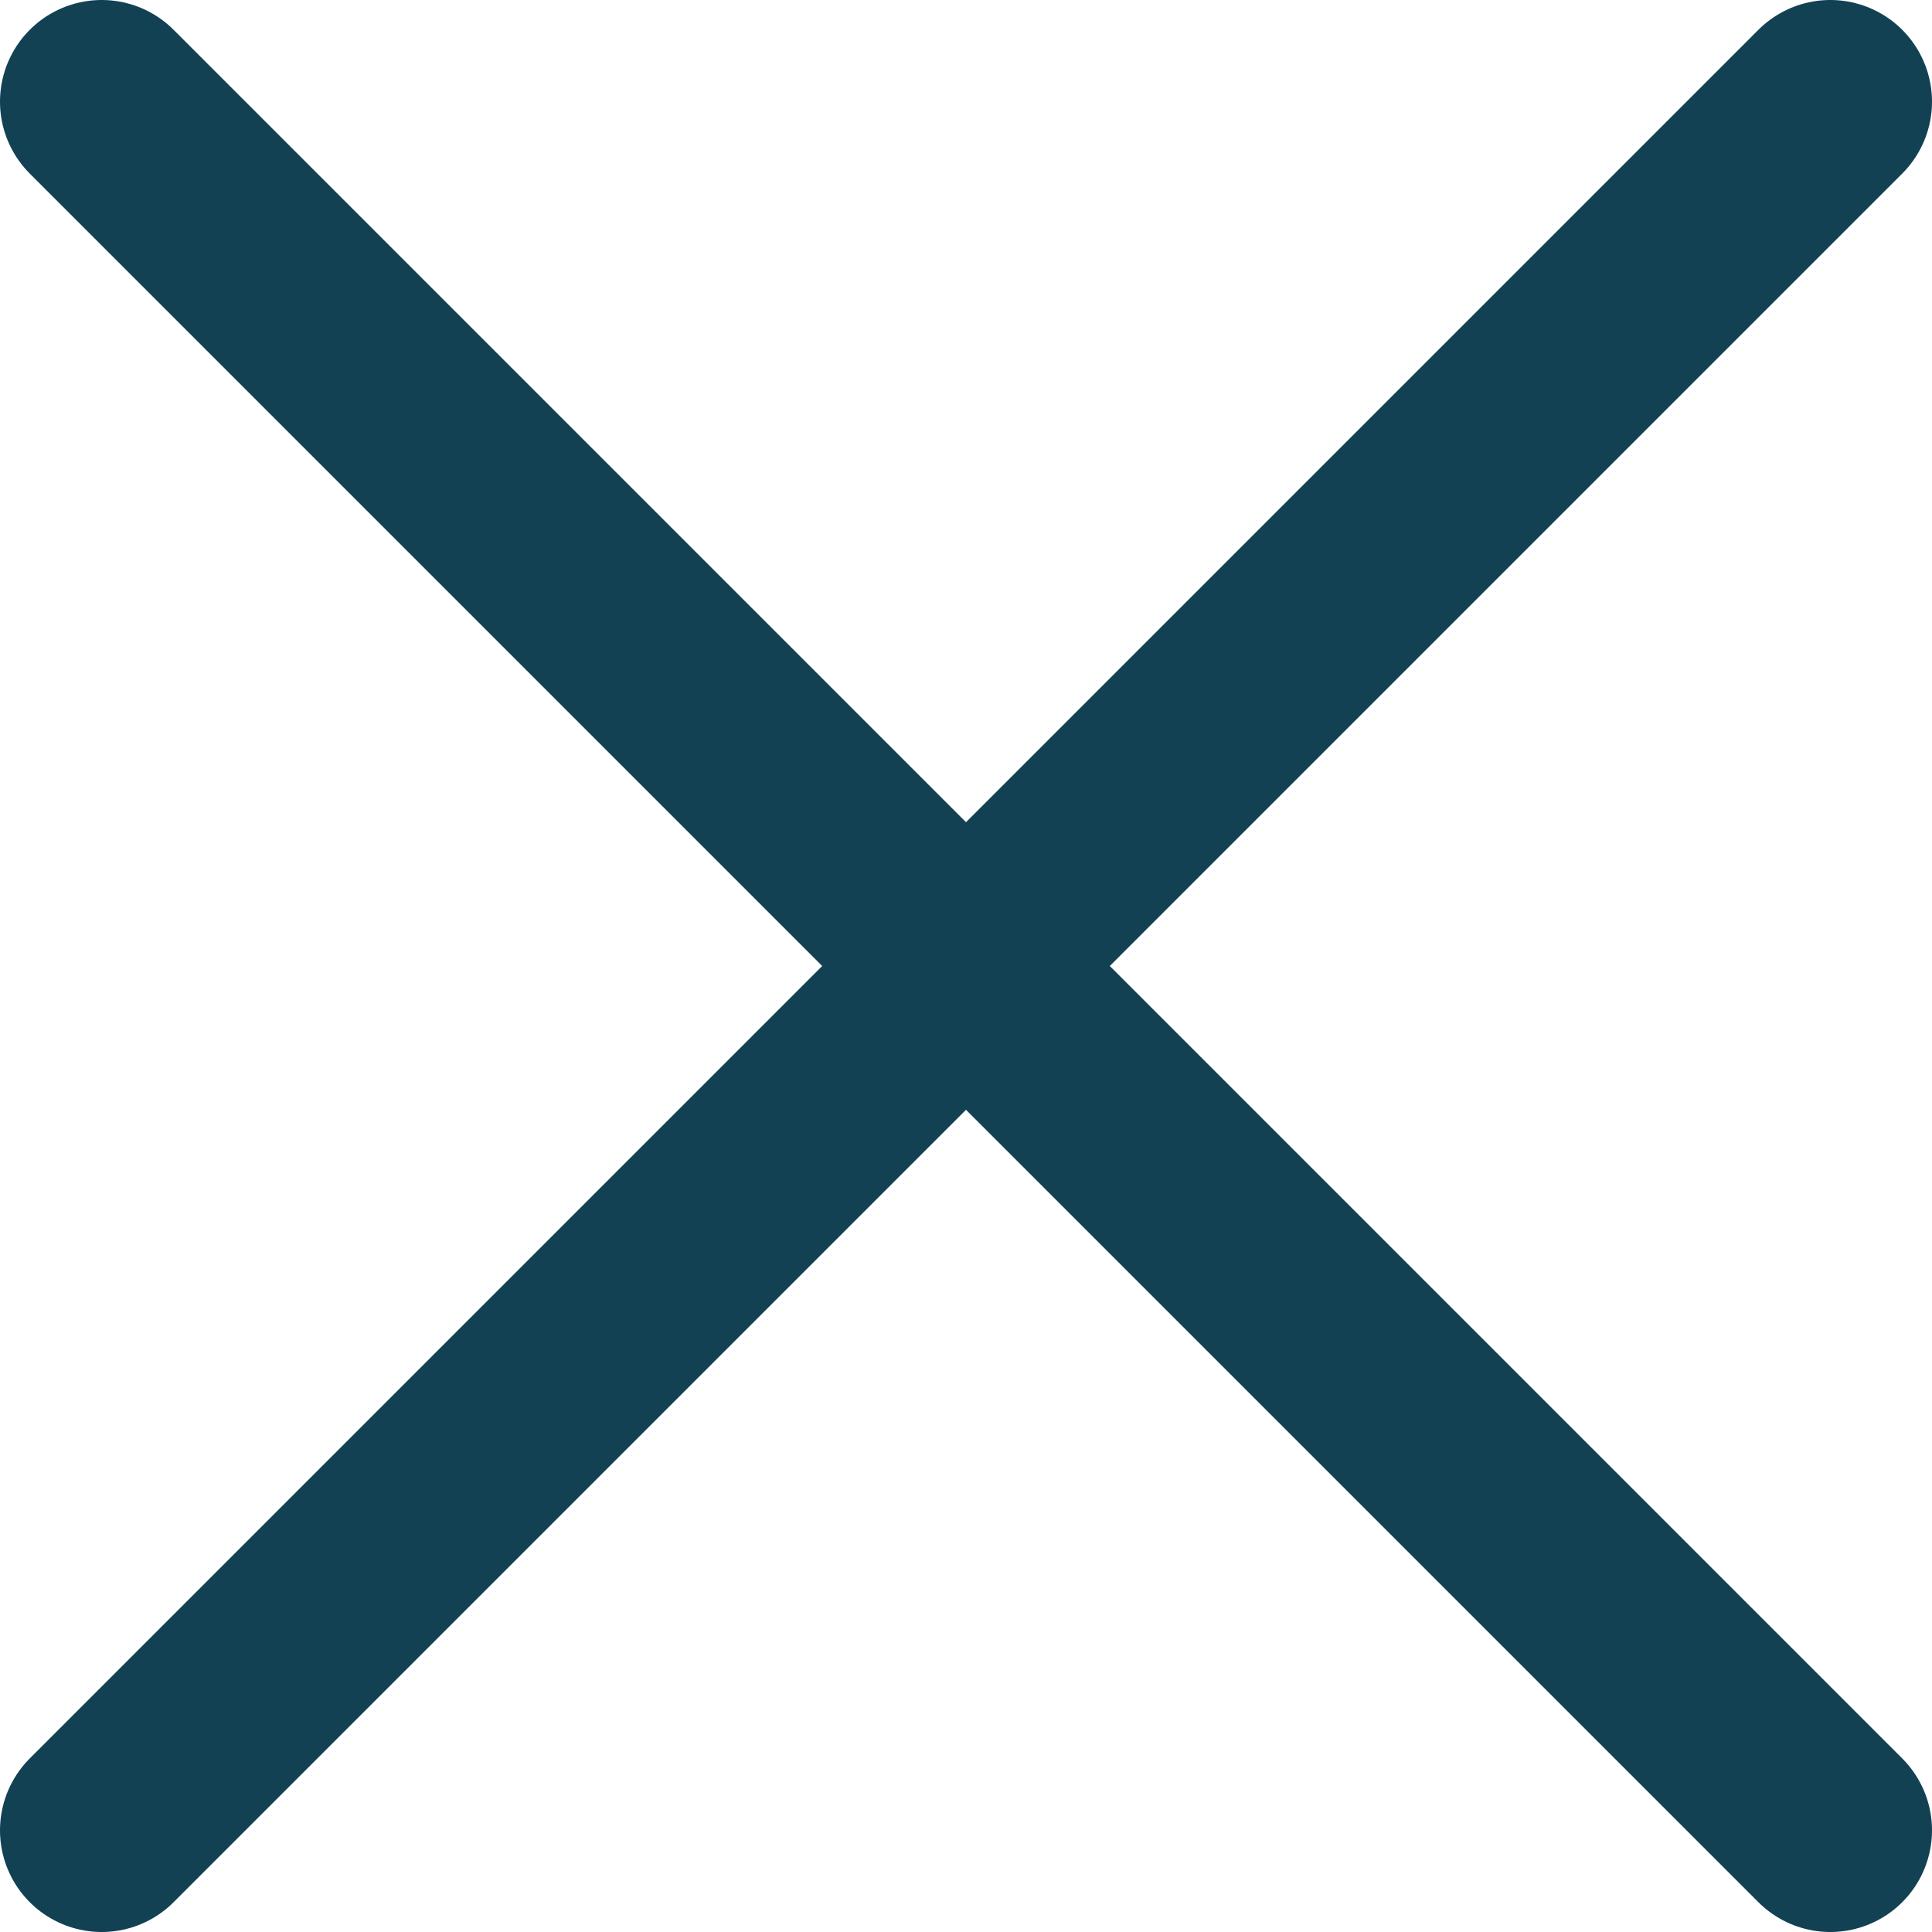
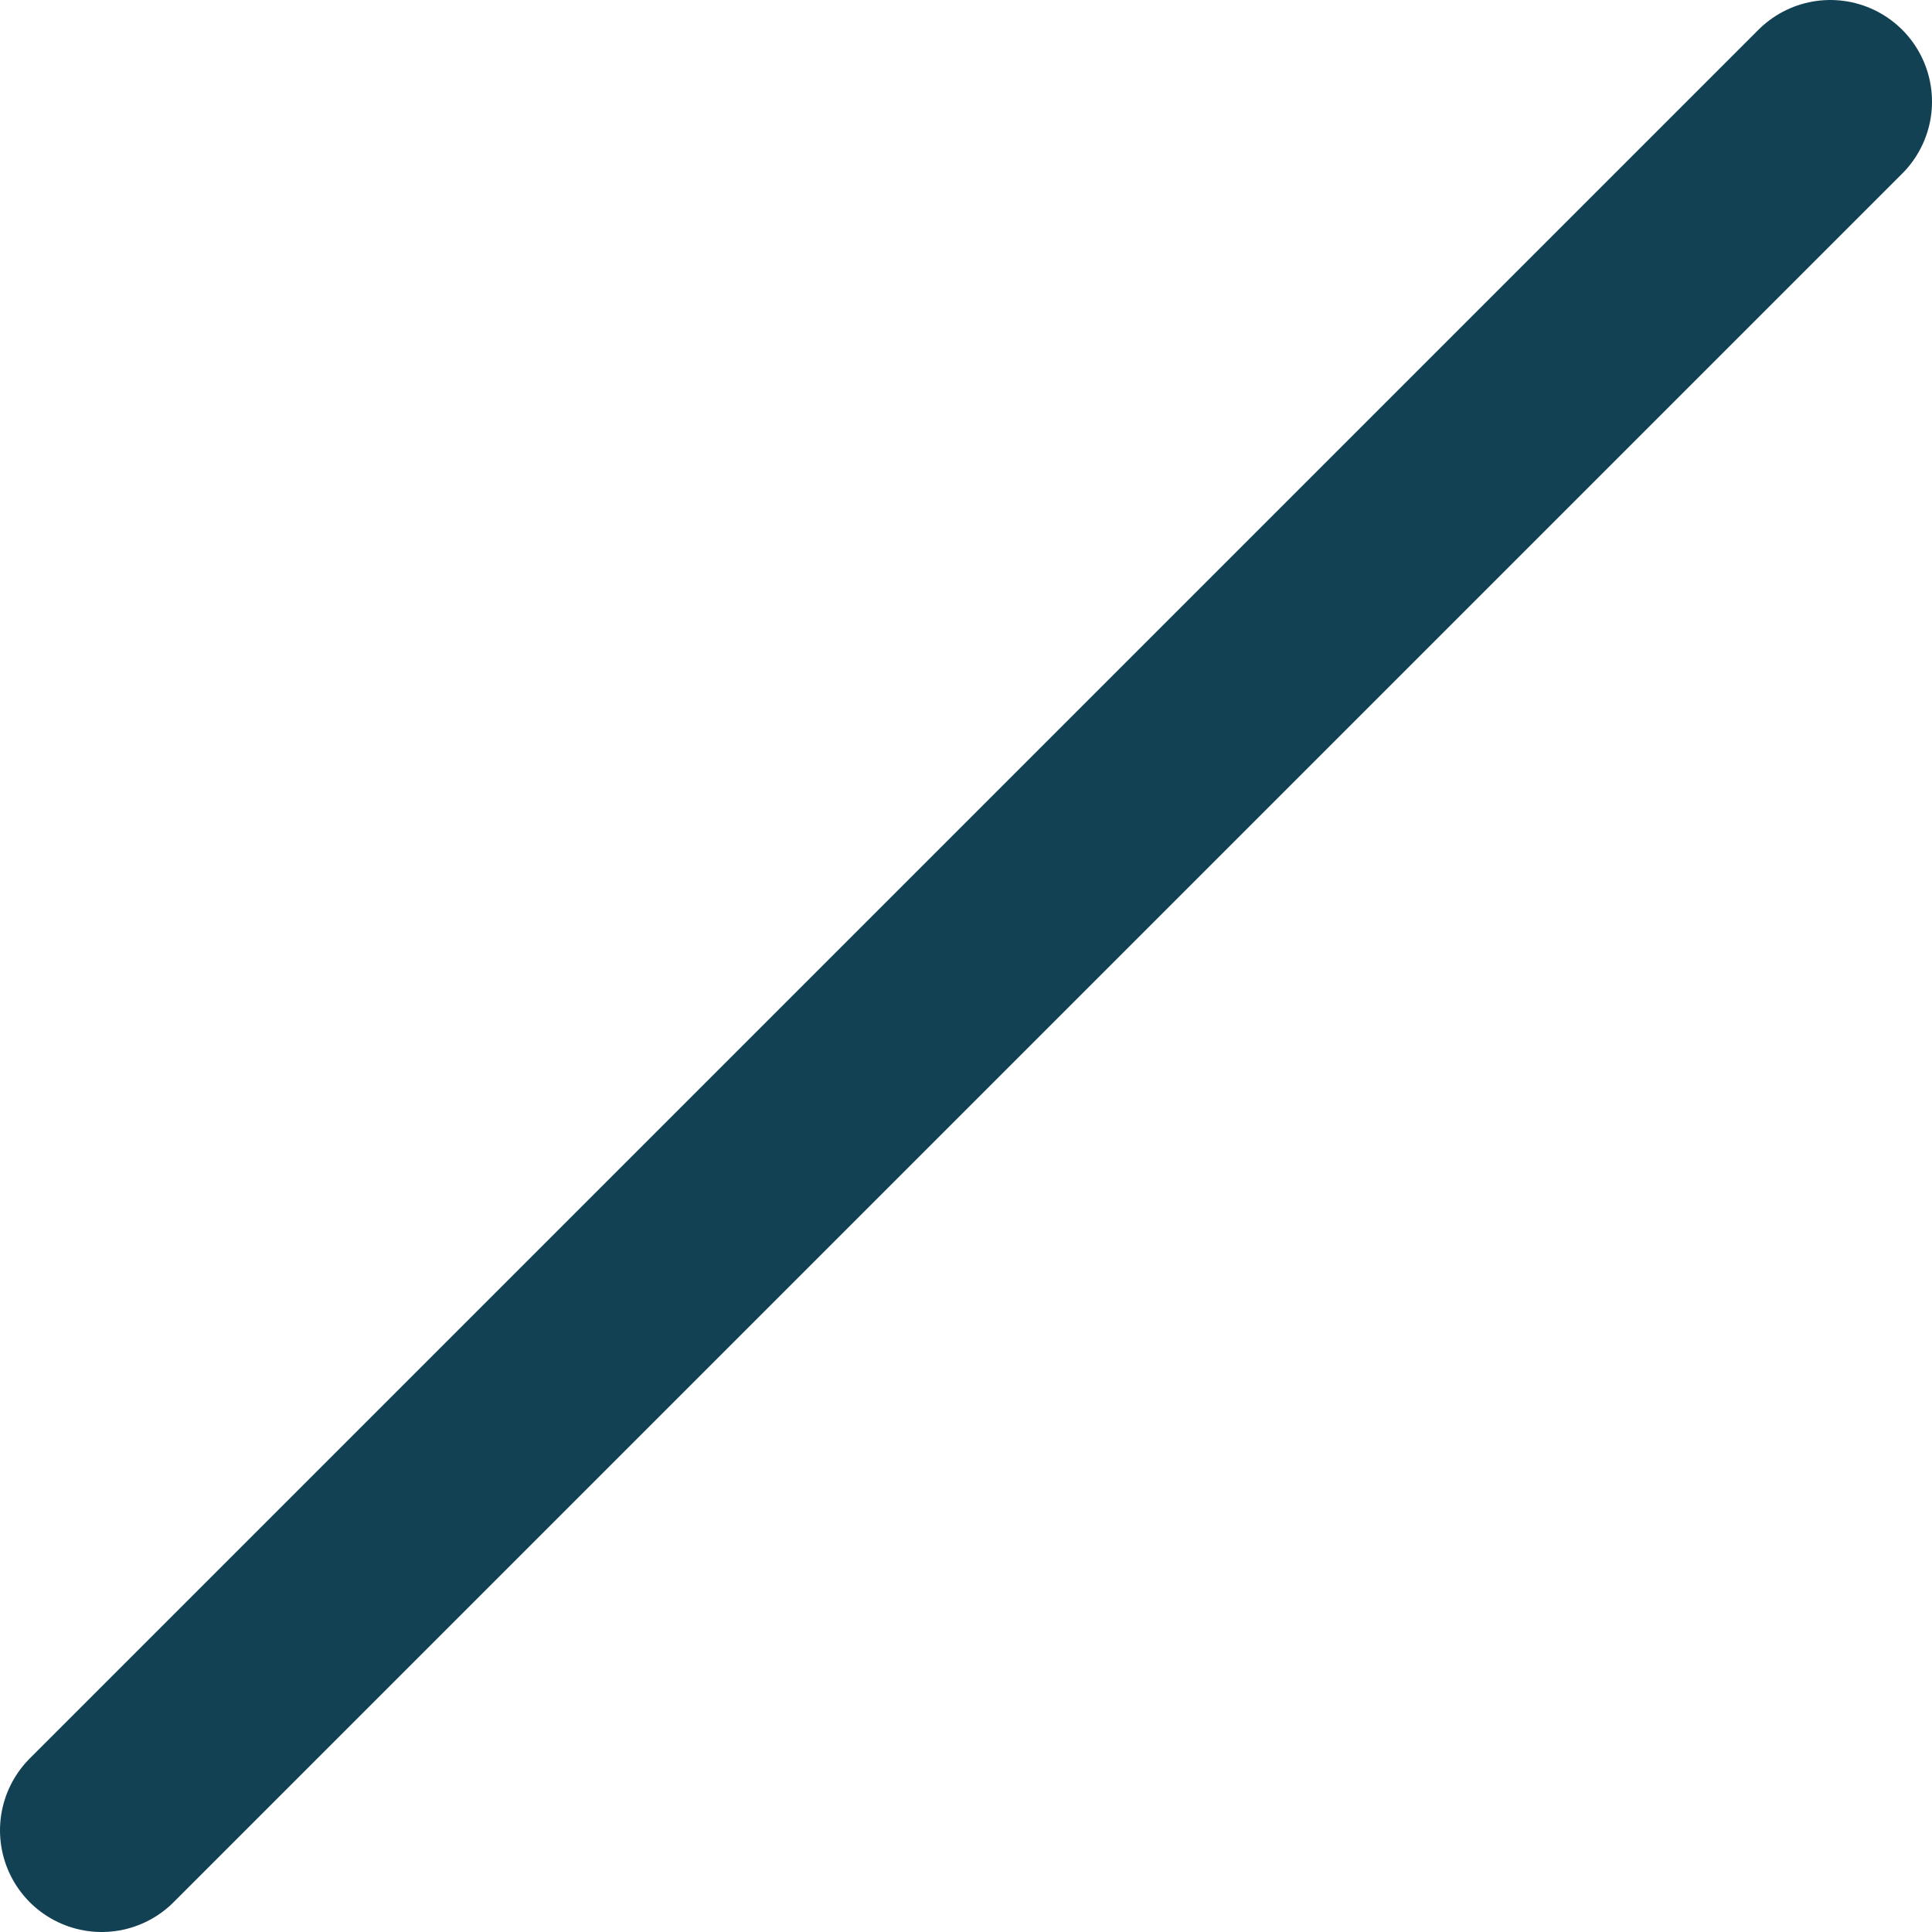
<svg xmlns="http://www.w3.org/2000/svg" width="19" height="19" viewBox="0 0 19 19" fill="none">
-   <path d="M1 1L18 18" stroke="#124154" stroke-width="2" stroke-linecap="round" />
  <path d="M18 1L1 18" stroke="#124154" stroke-width="2" stroke-linecap="round" />
</svg>